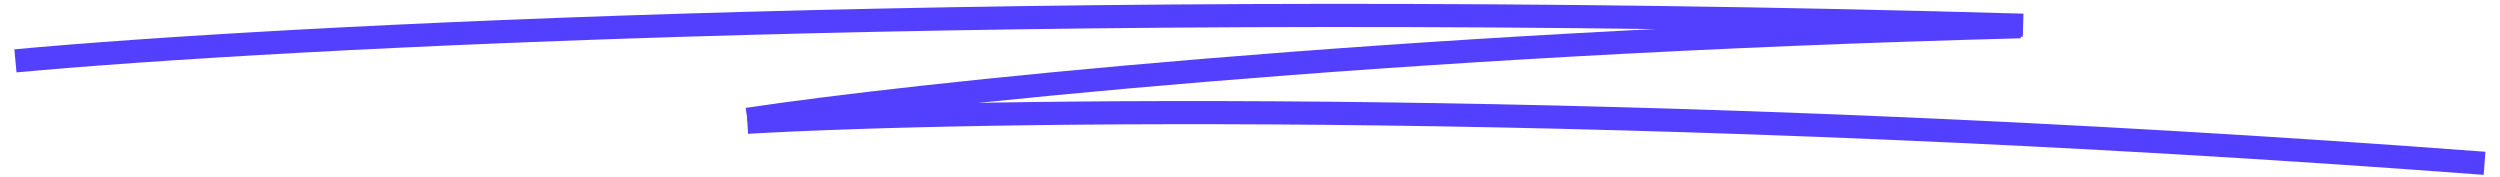
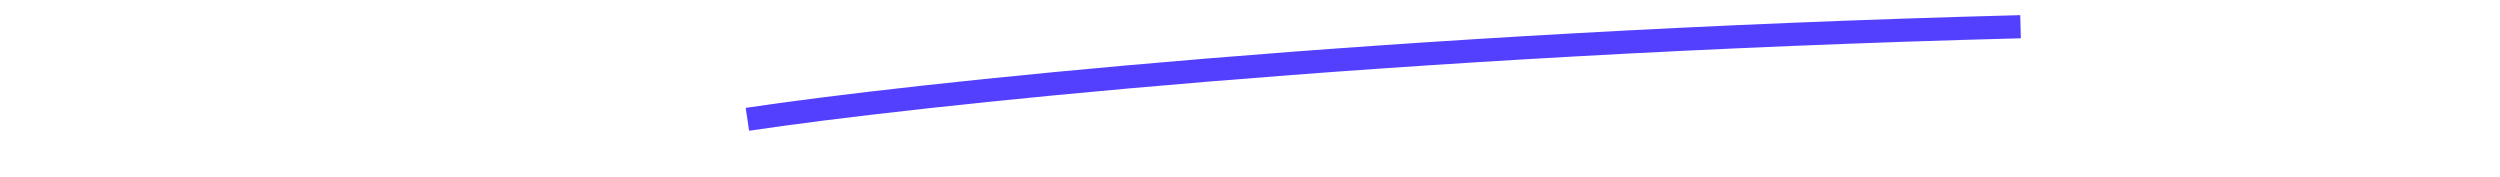
<svg xmlns="http://www.w3.org/2000/svg" width="324" height="23" viewBox="0 0 324 23" fill="none">
  <g transform="translate(2, 2)" stroke="#5340FF" stroke-width="3">
-     <path d="M0,5.888 C33.201,2.81 131.722,-2.423 260.198,1.27" id="Path" />
    <path d="M94.863,13.463 C115.584,10.354 177.593,3.601 259.863,1.463" id="Path" />
-     <path d="M94.863,13.843 C123.928,12.159 209.645,10.865 320,19.165" id="Path" />
  </g>
</svg>